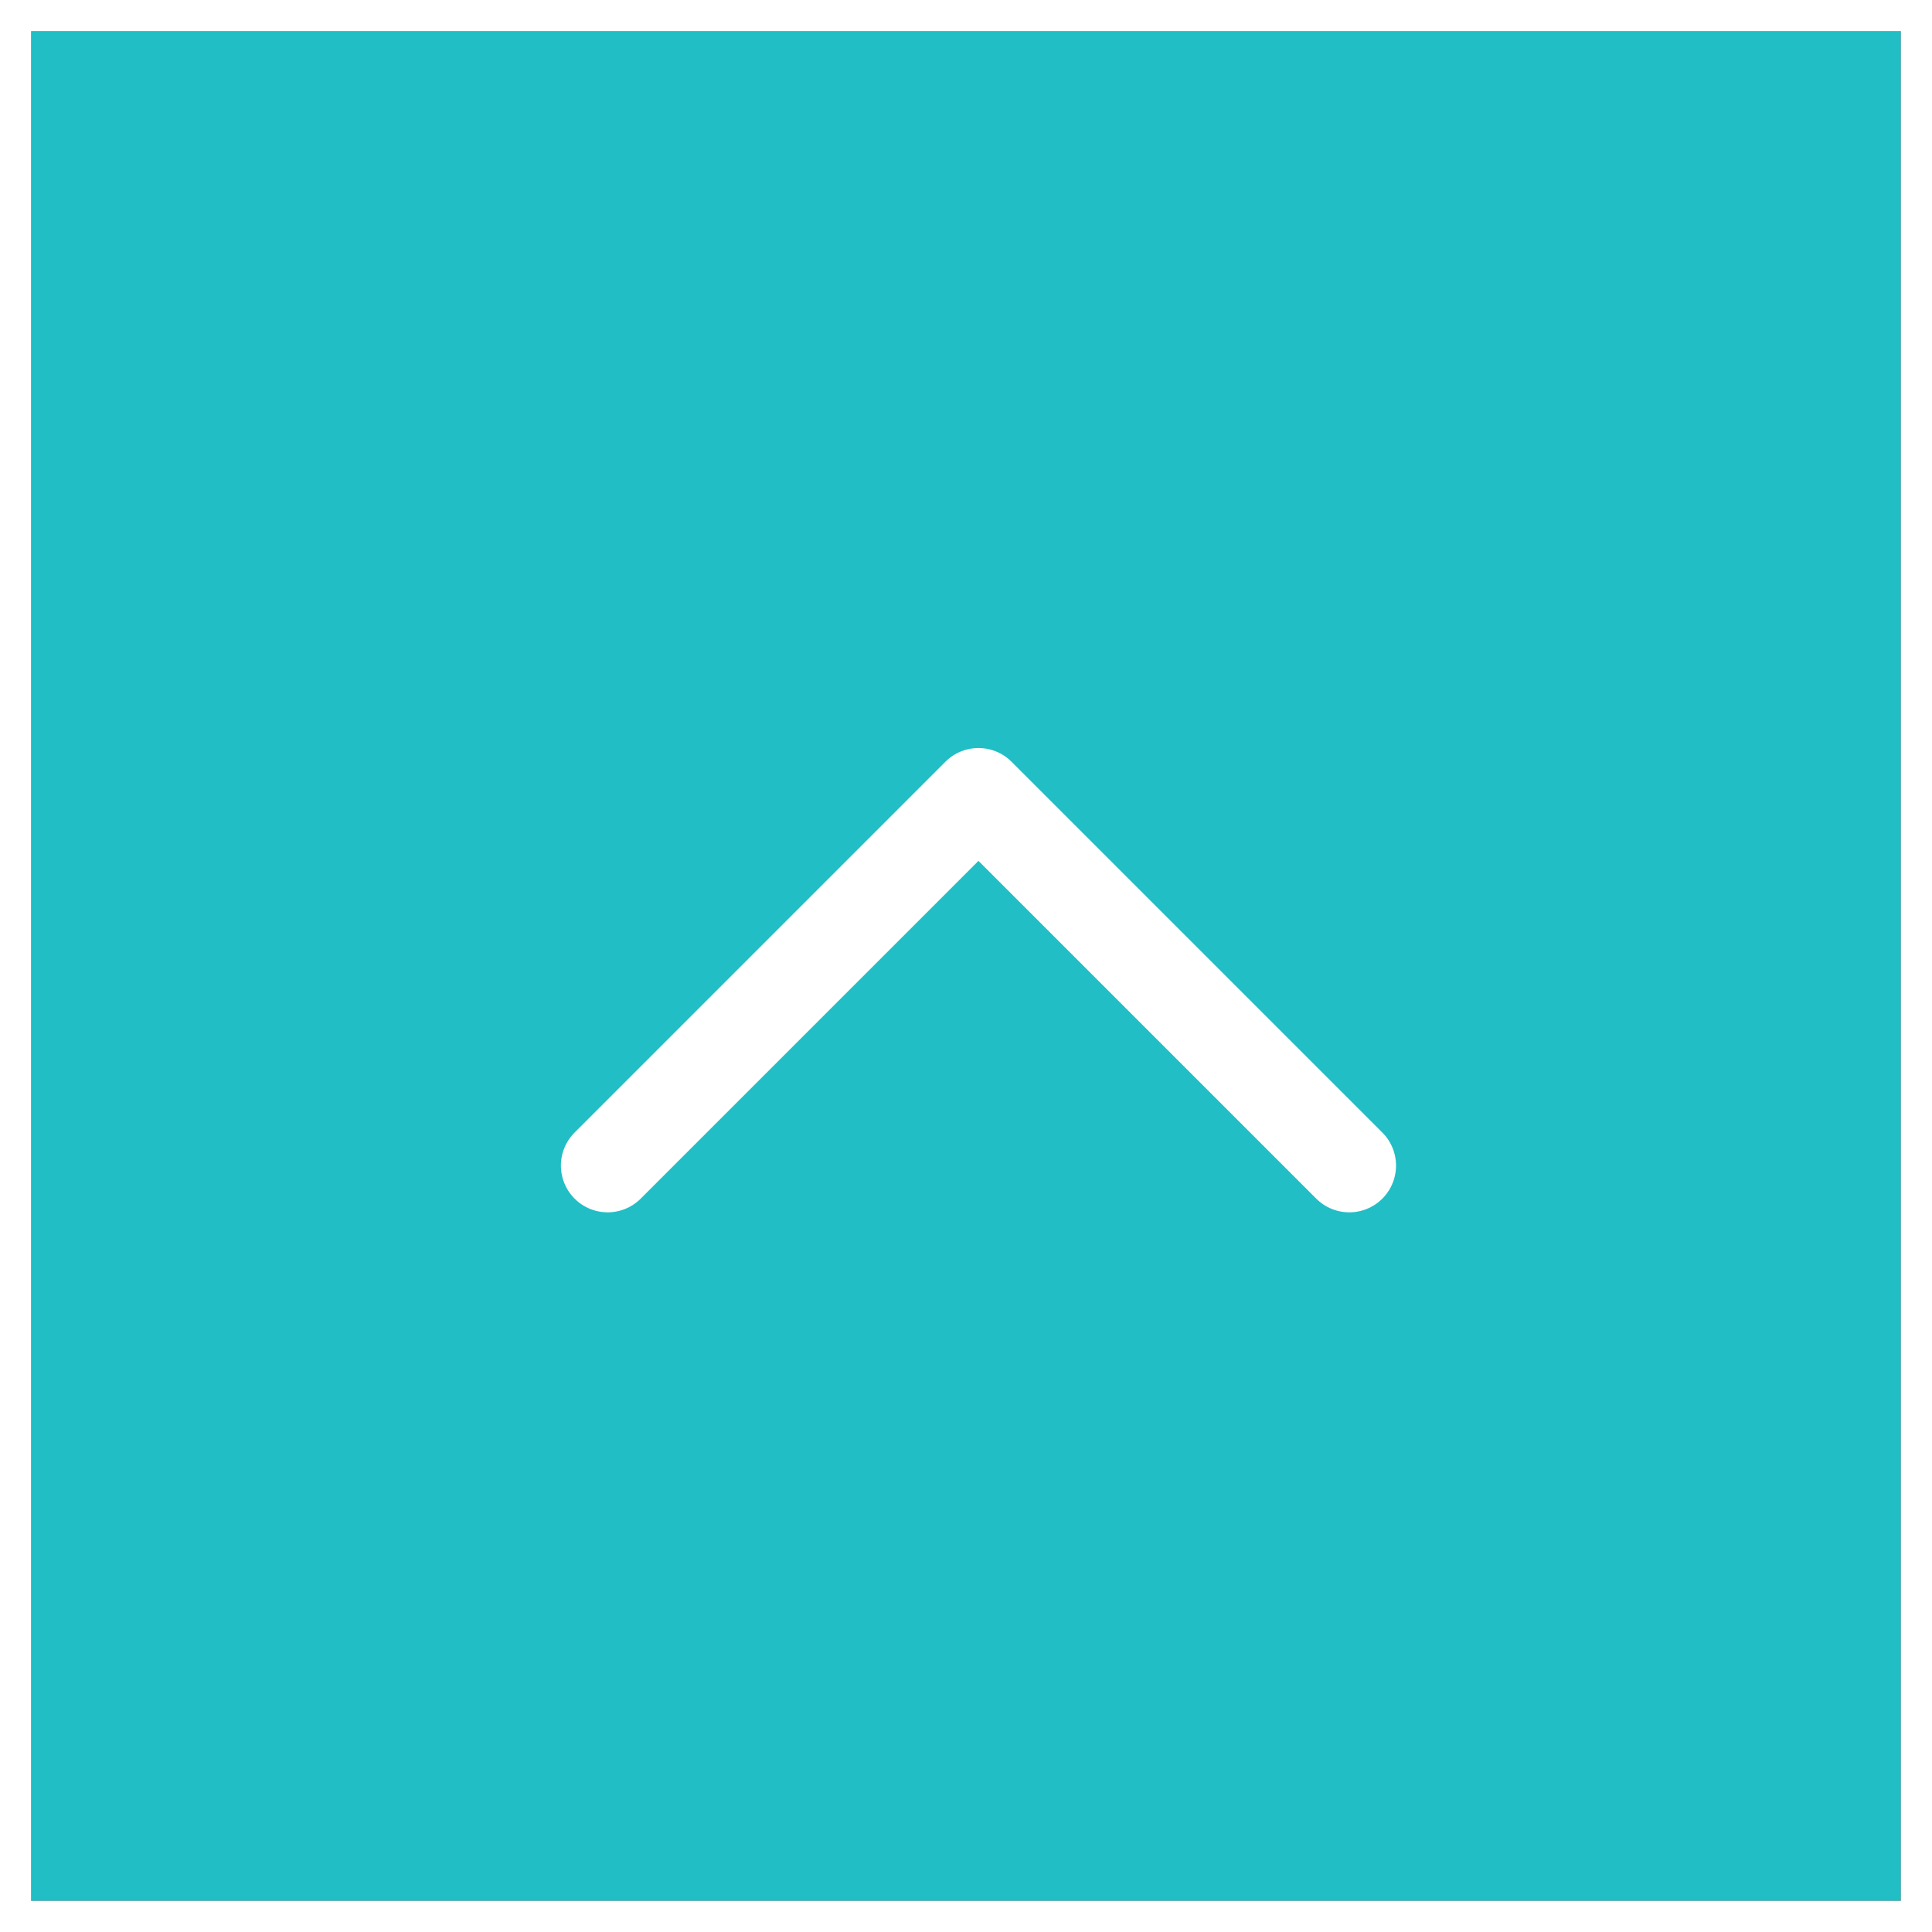
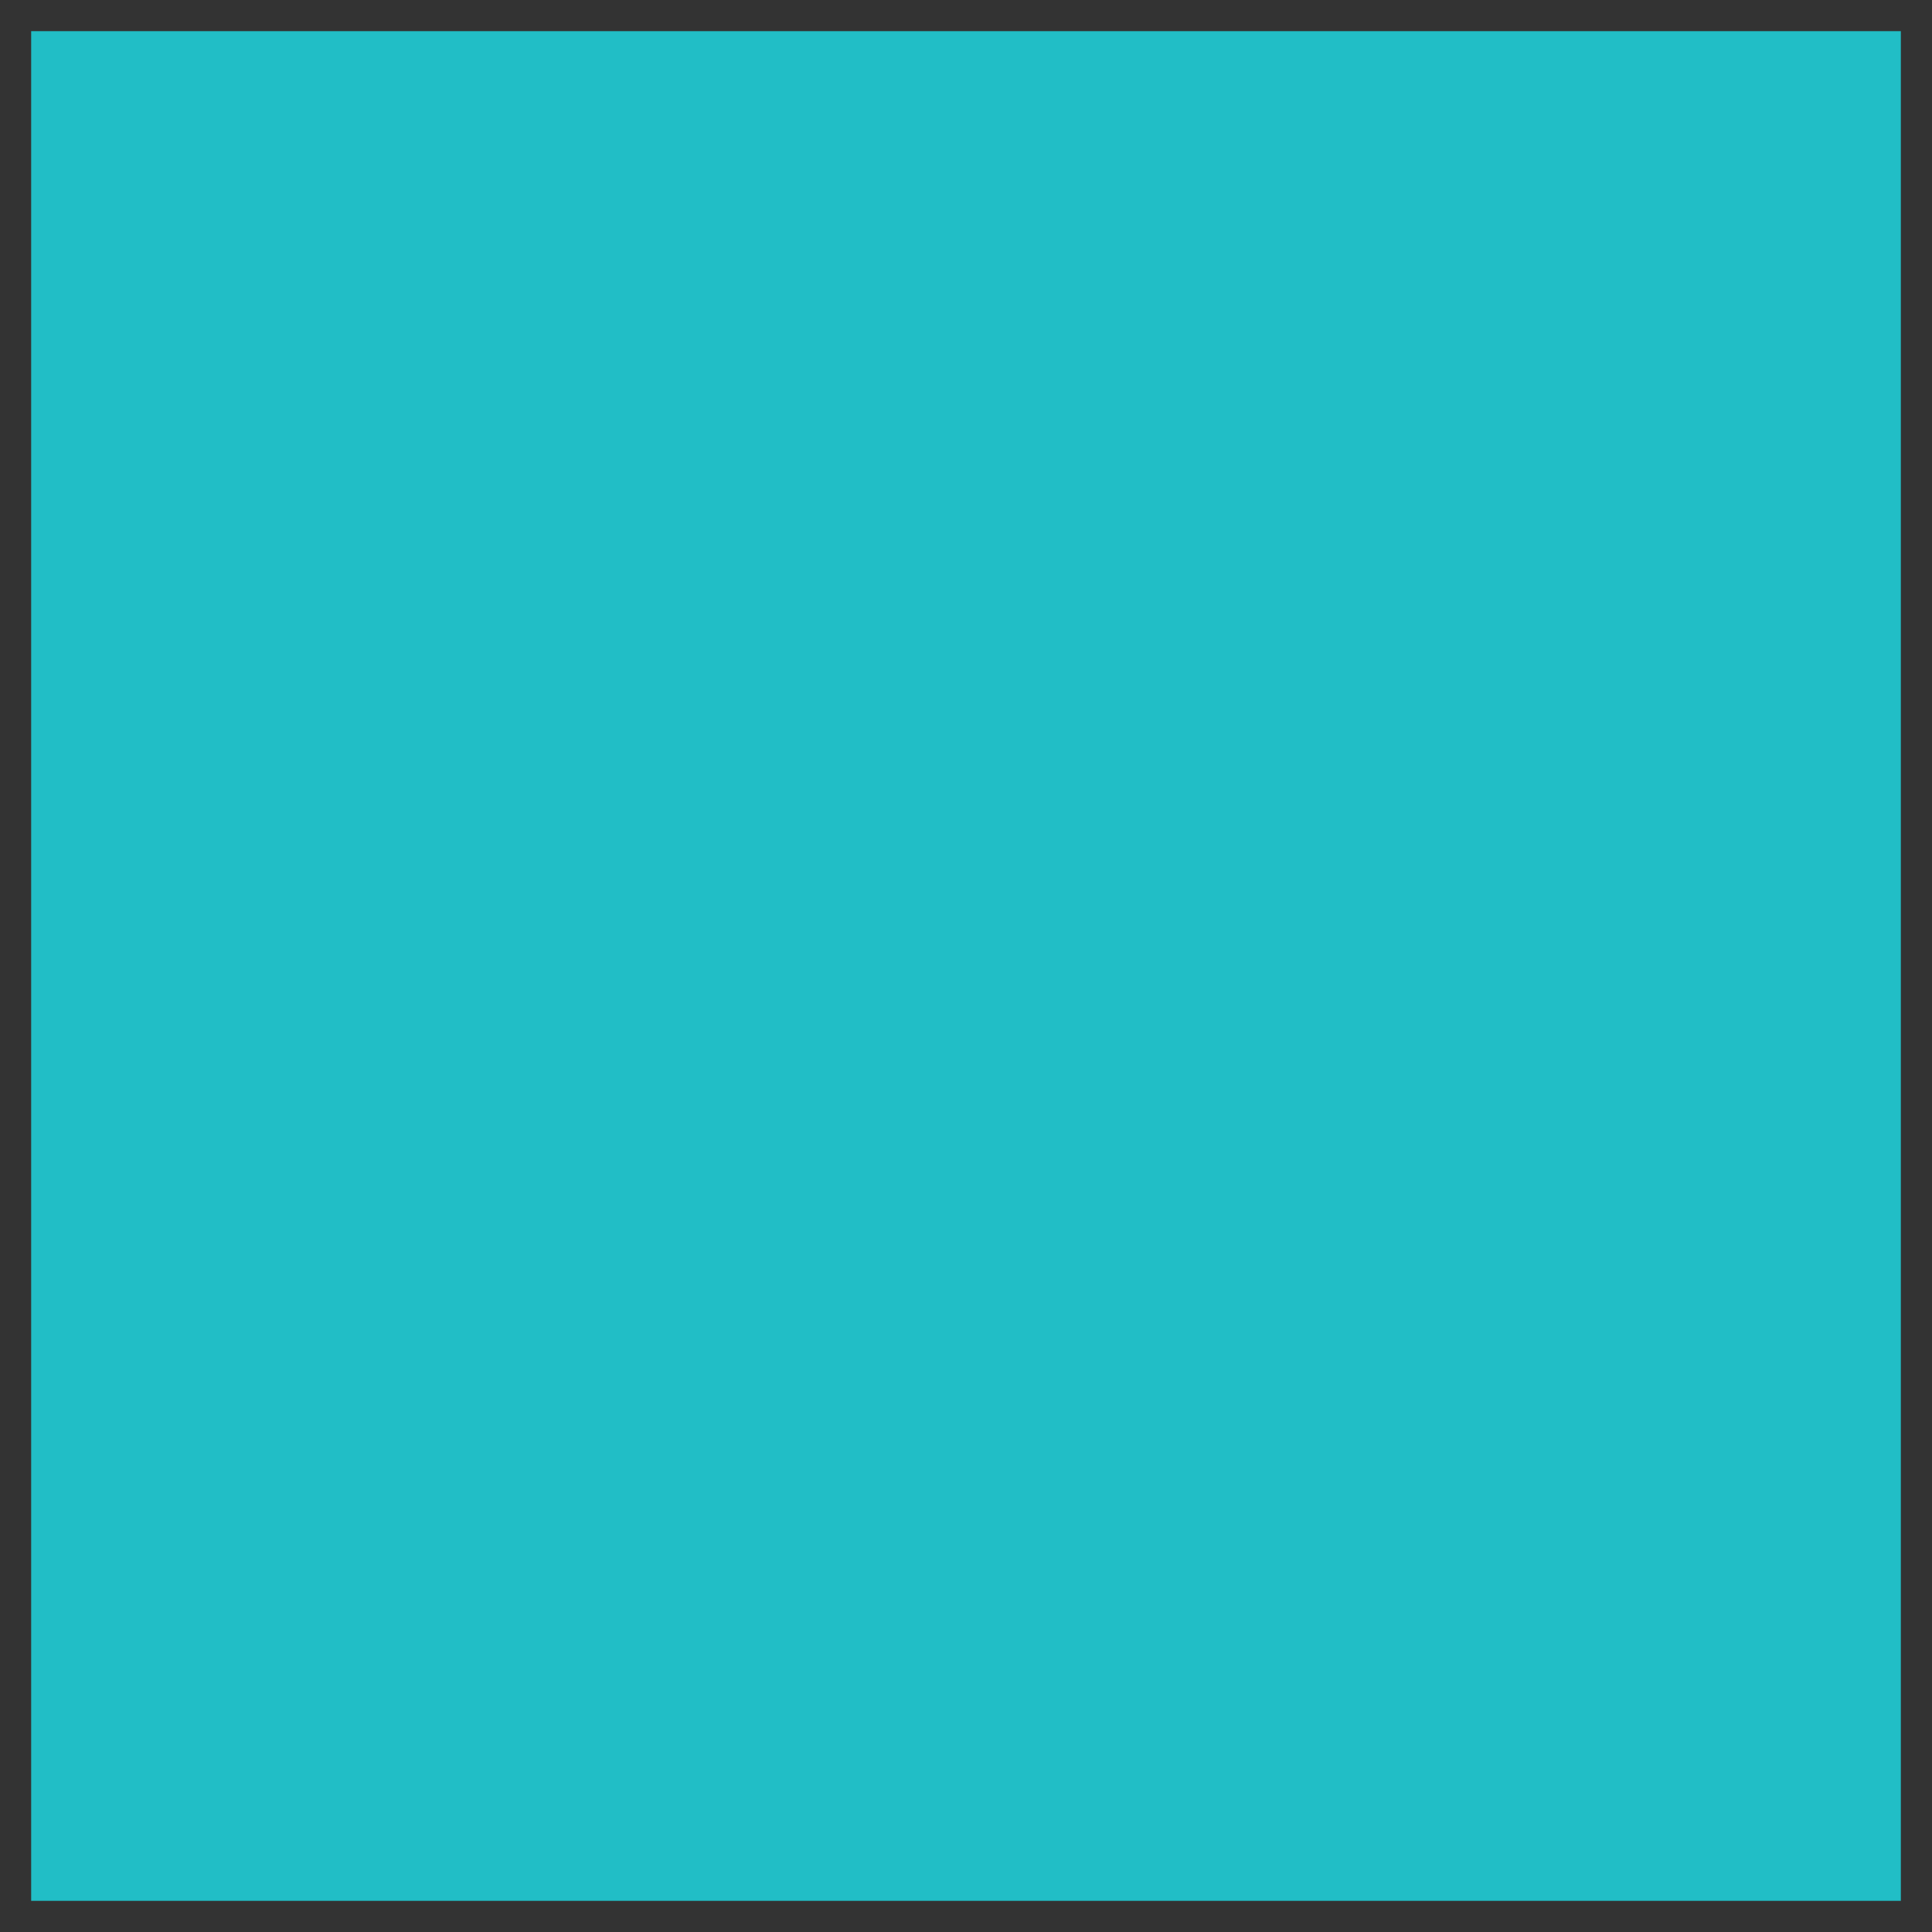
<svg xmlns="http://www.w3.org/2000/svg" width="62" height="62" viewBox="0 0 62 62">
  <rect x="0" y="0" width="62" height="62" fill="#333333" stroke="none" />
  <g id="グループ_72" data-name="グループ 72" transform="translate(-1859 -1019)">
    <g id="長方形_77" data-name="長方形 77" transform="translate(1860 1020)" fill="#21bec6" stroke="#fff" stroke-width="1">
      <rect width="60" height="60" stroke="none" />
-       <rect x="-0.5" y="-0.5" width="61" height="61" fill="none" />
    </g>
-     <path id="パス_107" data-name="パス 107" d="M1875.987,1053.536l11.9-11.9,11.9,11.9" transform="translate(2.513 2.869)" fill="none" stroke="#fff" stroke-linecap="round" stroke-linejoin="round" stroke-width="3" />
  </g>
</svg>